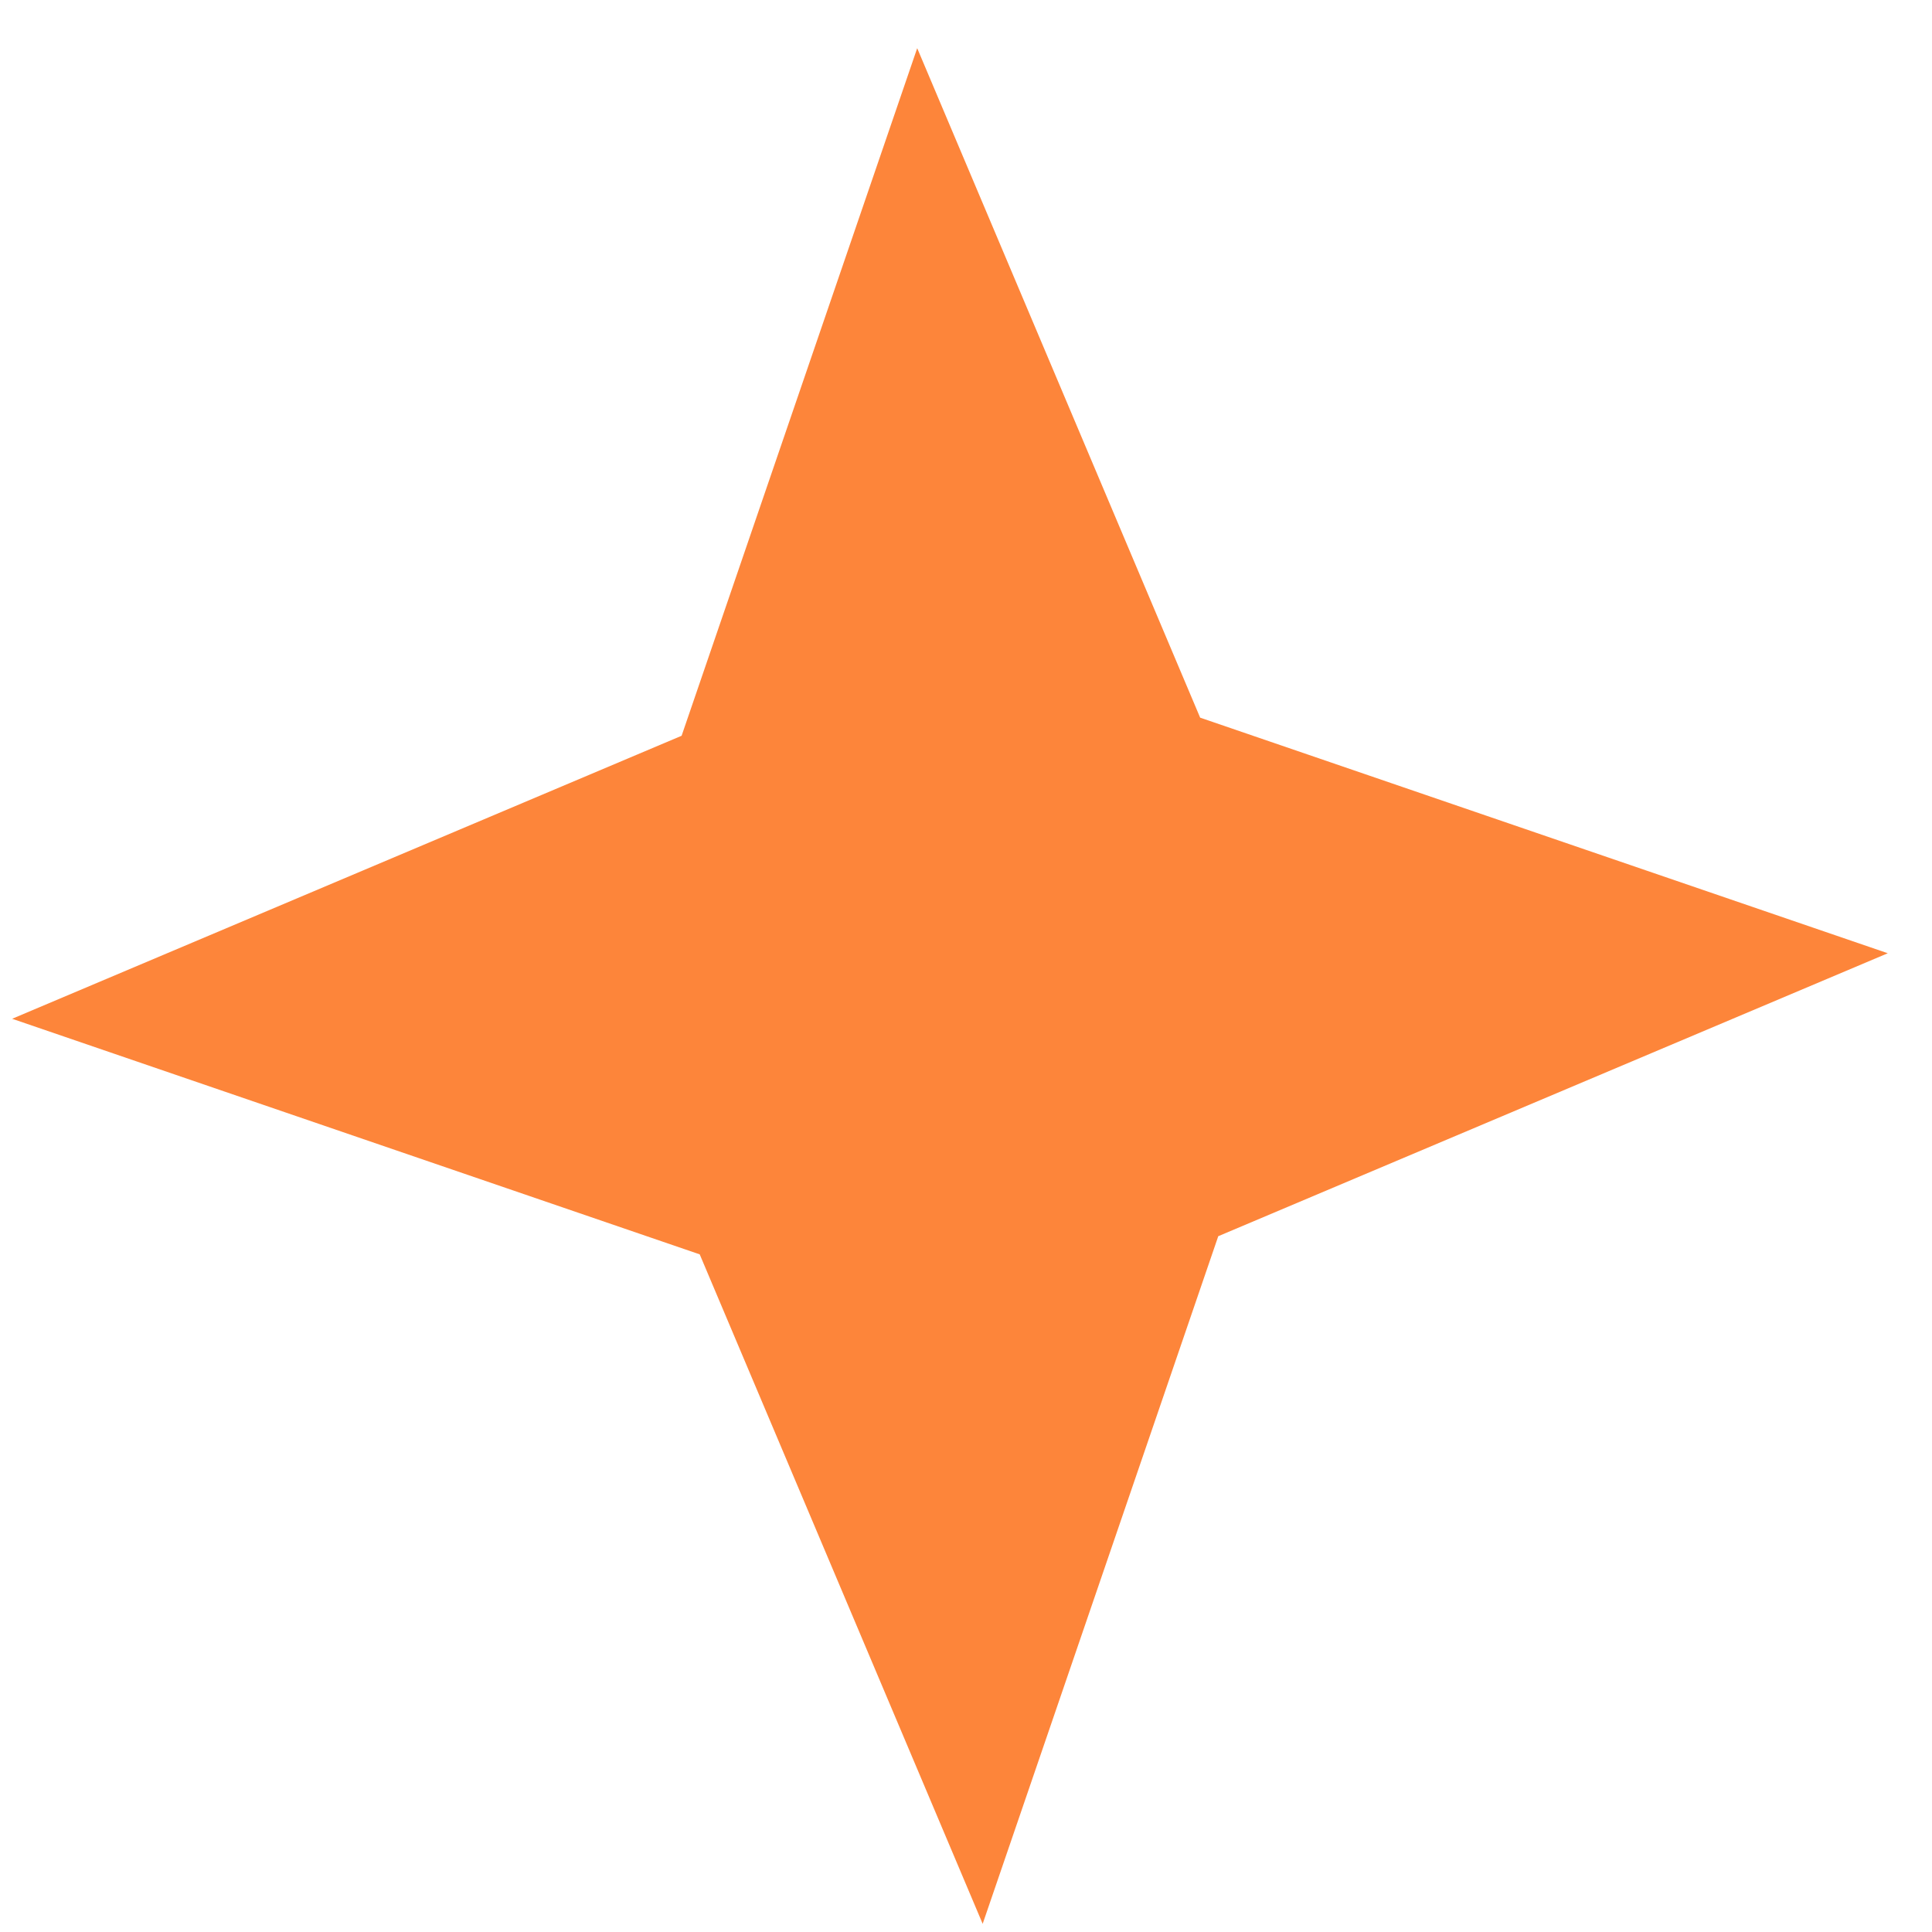
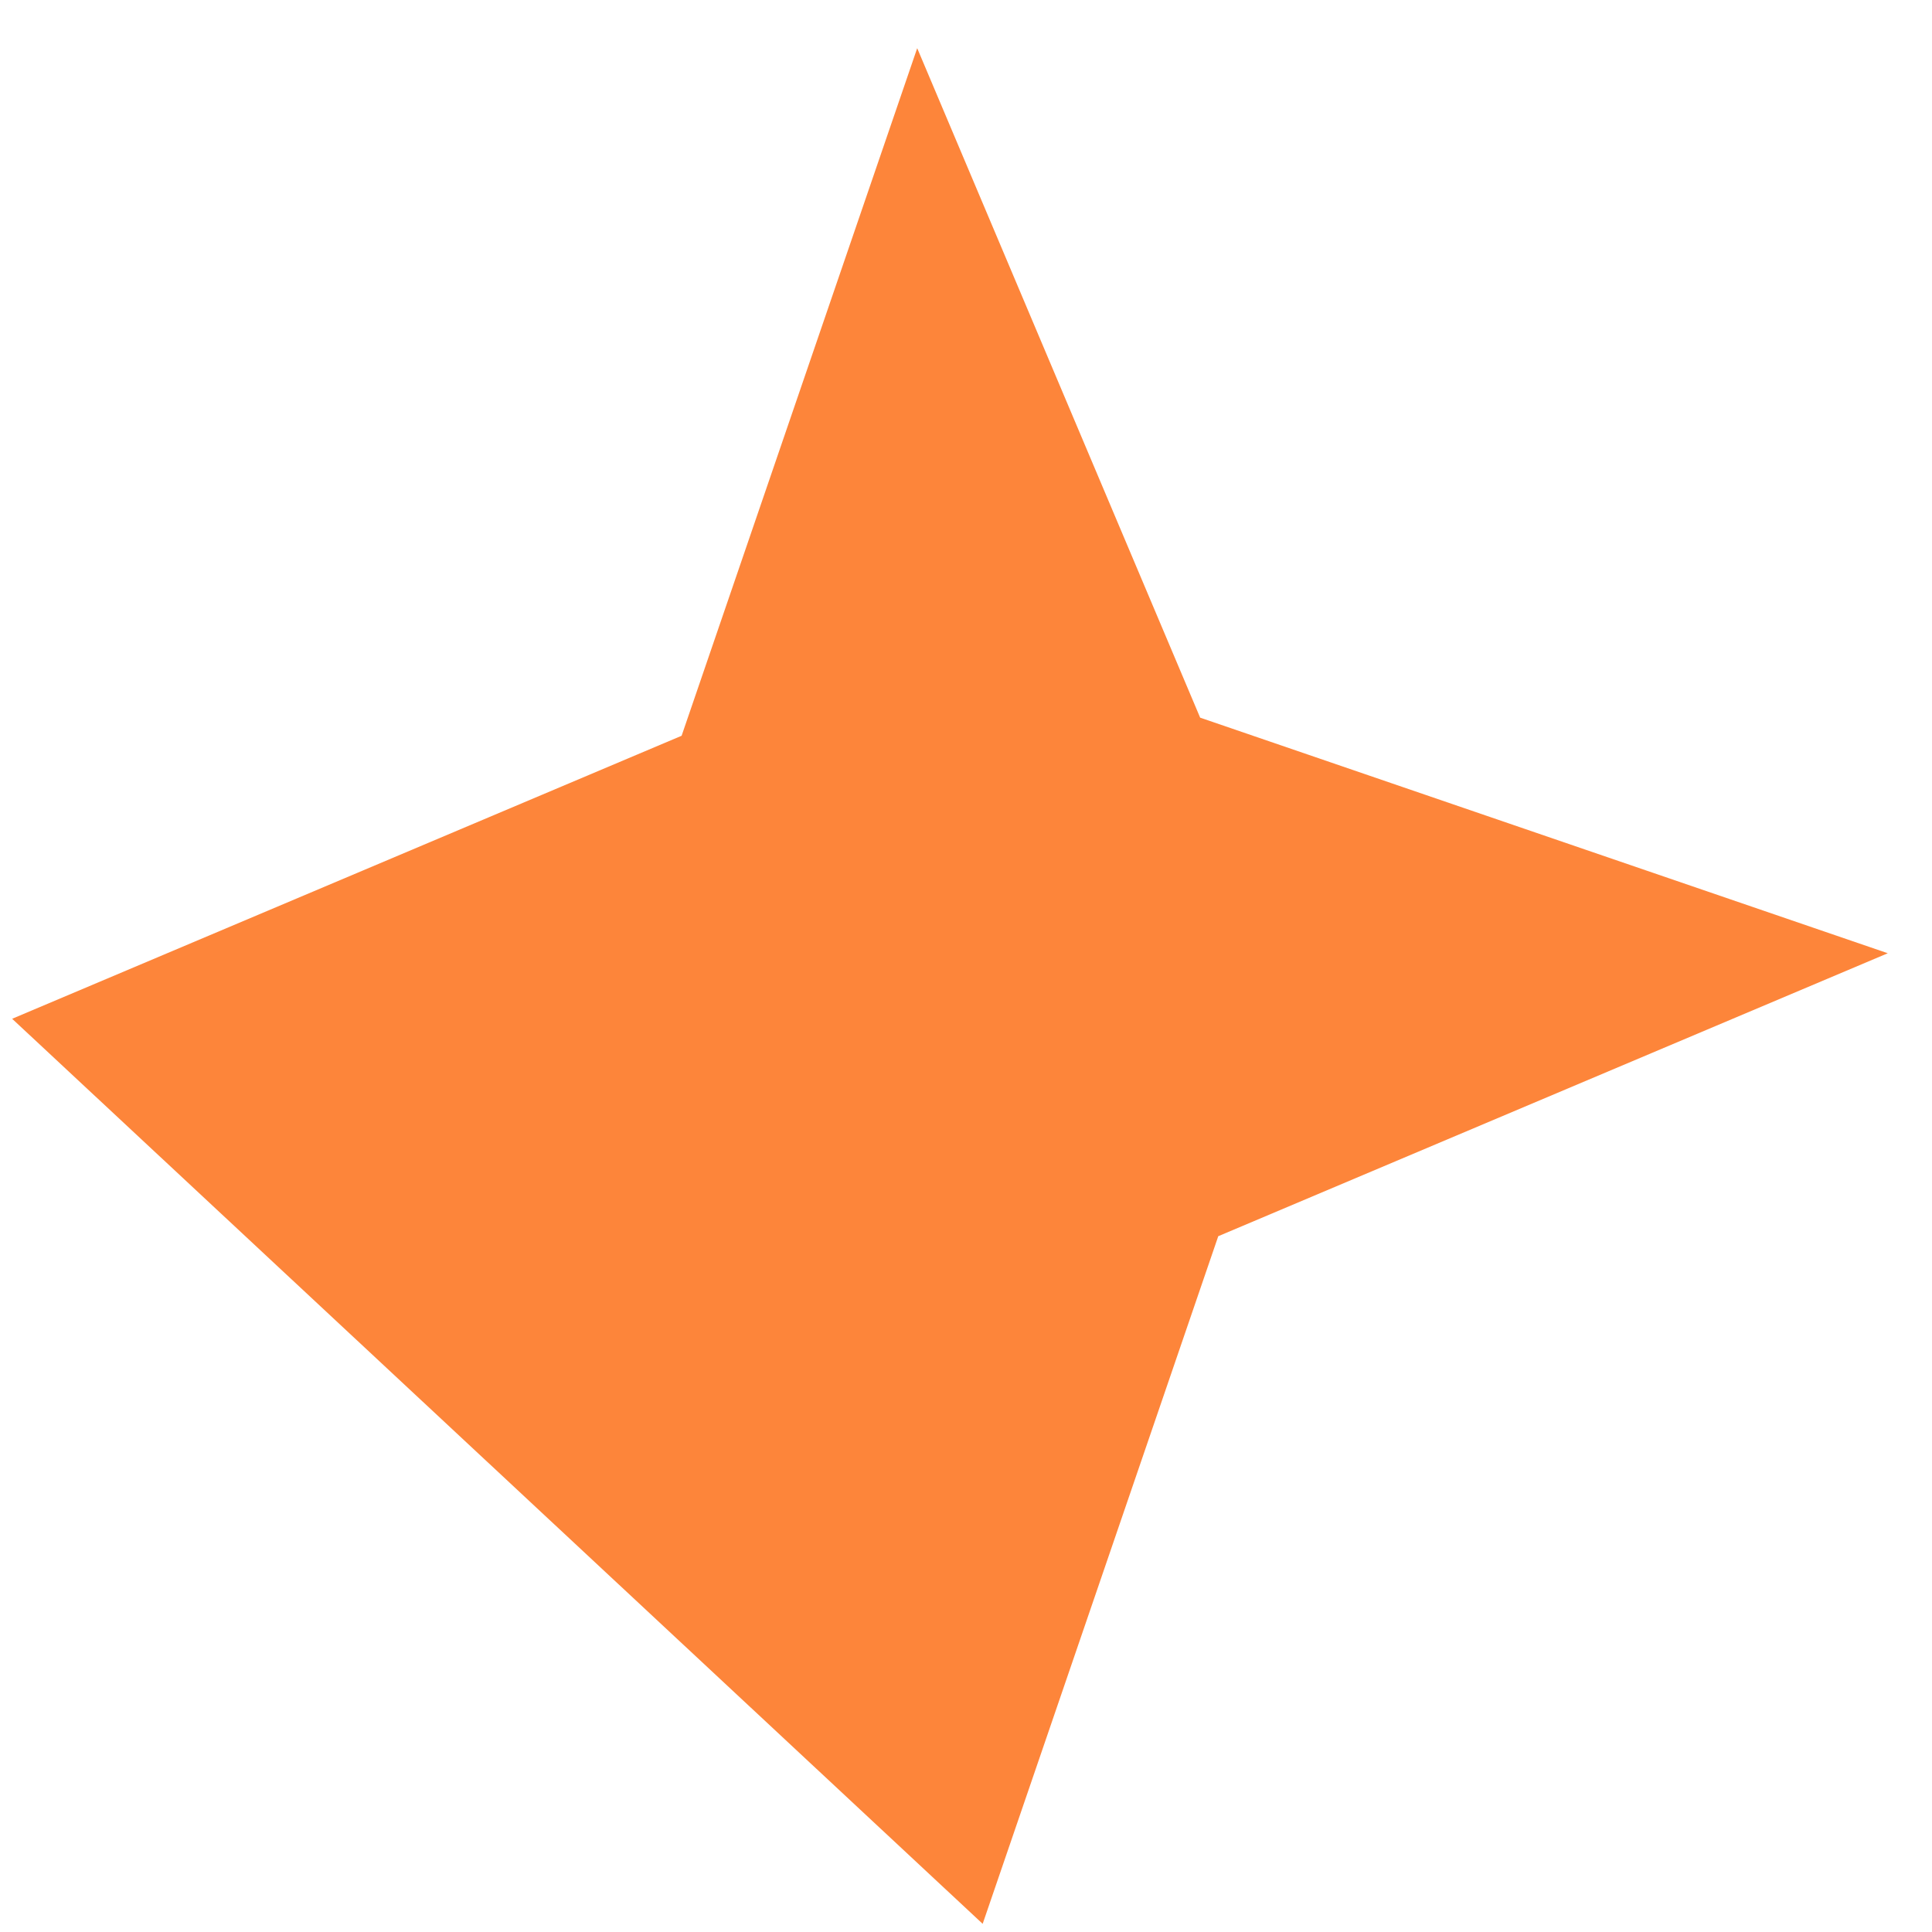
<svg xmlns="http://www.w3.org/2000/svg" width="35" height="35" viewBox="0 0 35 35" fill="none">
-   <path d="M16.616 0.873L21.742 13.001L34.199 17.269L22.07 22.395L17.802 34.852L12.676 22.724L0.22 18.456L12.348 13.329L16.616 0.873Z" fill="#FD853A" />
+   <path d="M16.616 0.873L21.742 13.001L34.199 17.269L22.07 22.395L17.802 34.852L0.22 18.456L12.348 13.329L16.616 0.873Z" fill="#FD853A" />
</svg>